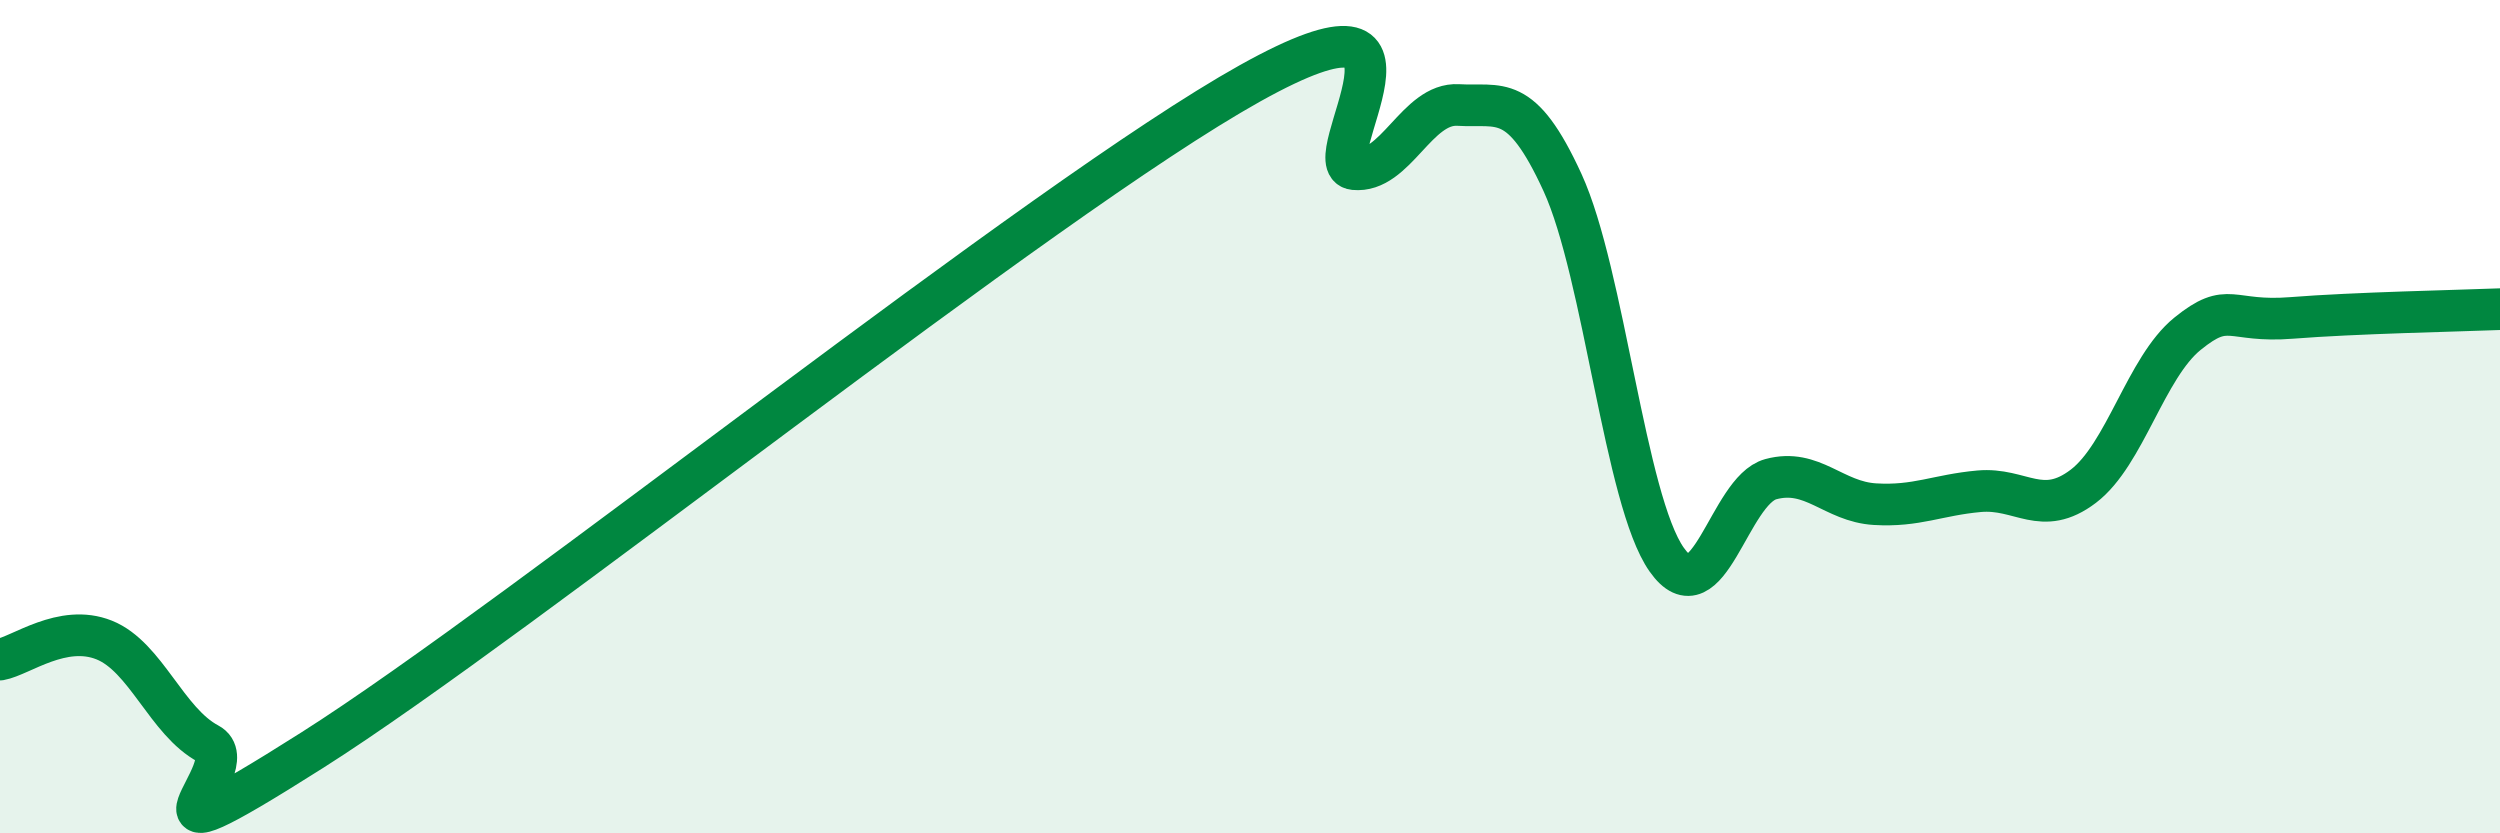
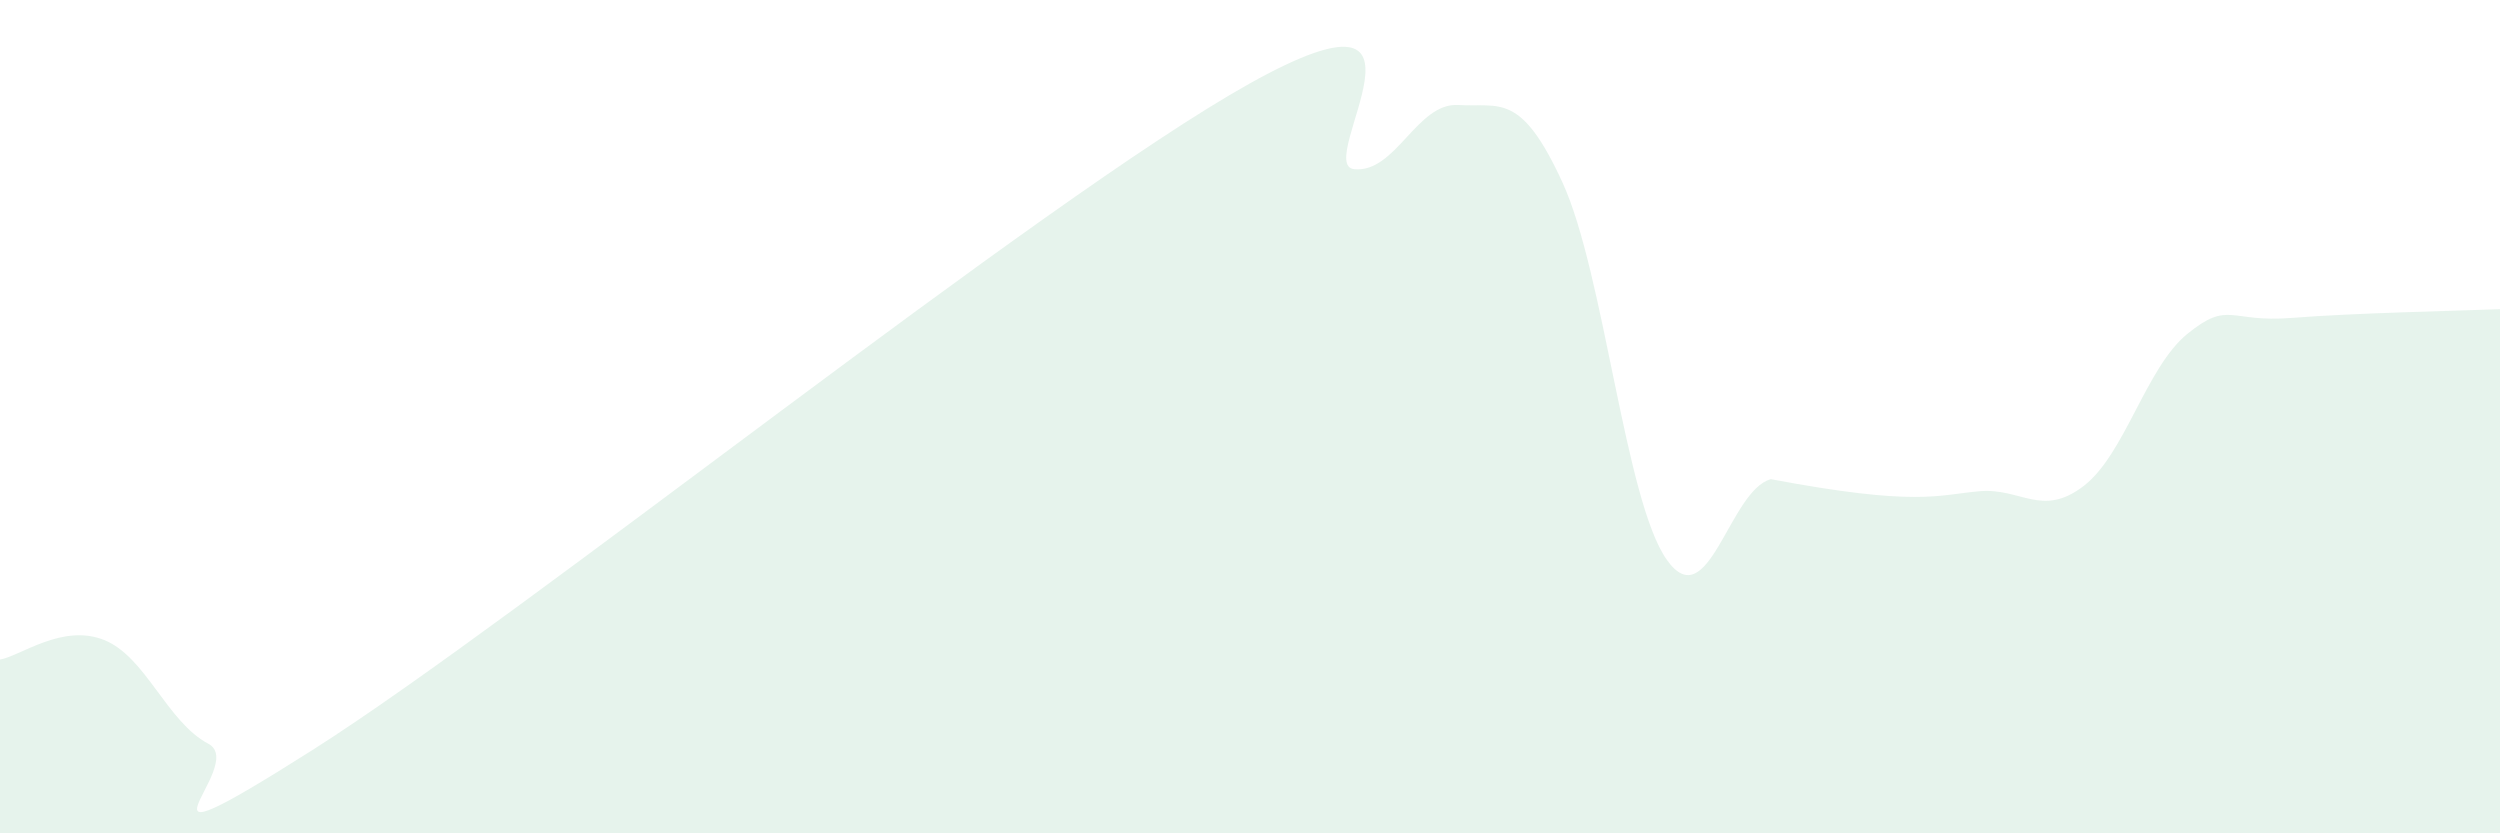
<svg xmlns="http://www.w3.org/2000/svg" width="60" height="20" viewBox="0 0 60 20">
-   <path d="M 0,15.83 C 0.5,15.74 1.5,14.96 2.5,15.36 C 3.5,15.76 4,17.32 5,17.85 C 6,18.38 2.5,21.17 7.5,18 C 12.5,14.83 25,4.79 30,2 C 35,-0.79 31.5,3.96 32.5,4.06 C 33.5,4.16 34,2.46 35,2.52 C 36,2.58 36.5,2.2 37.5,4.38 C 38.5,6.56 39,12.01 40,13.43 C 41,14.85 41.5,11.77 42.5,11.5 C 43.5,11.23 44,12.04 45,12.1 C 46,12.16 46.5,11.88 47.5,11.79 C 48.5,11.7 49,12.43 50,11.67 C 51,10.91 51.5,8.82 52.5,8.01 C 53.5,7.2 53.5,7.75 55,7.63 C 56.5,7.51 59,7.46 60,7.42L60 20L0 20Z" fill="#008740" opacity="0.1" stroke-linecap="round" stroke-linejoin="round" />
-   <path d="M 0,15.83 C 0.5,15.74 1.5,14.96 2.5,15.36 C 3.5,15.76 4,17.32 5,17.85 C 6,18.38 2.5,21.17 7.5,18 C 12.5,14.83 25,4.79 30,2 C 35,-0.79 31.5,3.96 32.5,4.06 C 33.5,4.16 34,2.46 35,2.52 C 36,2.58 36.5,2.2 37.5,4.38 C 38.5,6.56 39,12.01 40,13.43 C 41,14.85 41.5,11.77 42.5,11.5 C 43.5,11.23 44,12.04 45,12.1 C 46,12.16 46.5,11.88 47.5,11.79 C 48.5,11.7 49,12.43 50,11.67 C 51,10.91 51.5,8.82 52.5,8.01 C 53.5,7.2 53.5,7.75 55,7.63 C 56.5,7.51 59,7.46 60,7.42" stroke="#008740" stroke-width="1" fill="none" stroke-linecap="round" stroke-linejoin="round" />
+   <path d="M 0,15.83 C 0.5,15.74 1.5,14.96 2.5,15.36 C 3.5,15.76 4,17.32 5,17.85 C 6,18.38 2.5,21.17 7.5,18 C 12.5,14.83 25,4.79 30,2 C 35,-0.79 31.5,3.96 32.5,4.06 C 33.5,4.16 34,2.46 35,2.52 C 36,2.58 36.5,2.2 37.5,4.38 C 38.5,6.56 39,12.01 40,13.43 C 41,14.85 41.5,11.77 42.5,11.5 C 46,12.16 46.5,11.88 47.5,11.79 C 48.5,11.7 49,12.43 50,11.67 C 51,10.91 51.5,8.82 52.5,8.01 C 53.5,7.2 53.5,7.75 55,7.63 C 56.5,7.51 59,7.46 60,7.42L60 20L0 20Z" fill="#008740" opacity="0.1" stroke-linecap="round" stroke-linejoin="round" />
</svg>